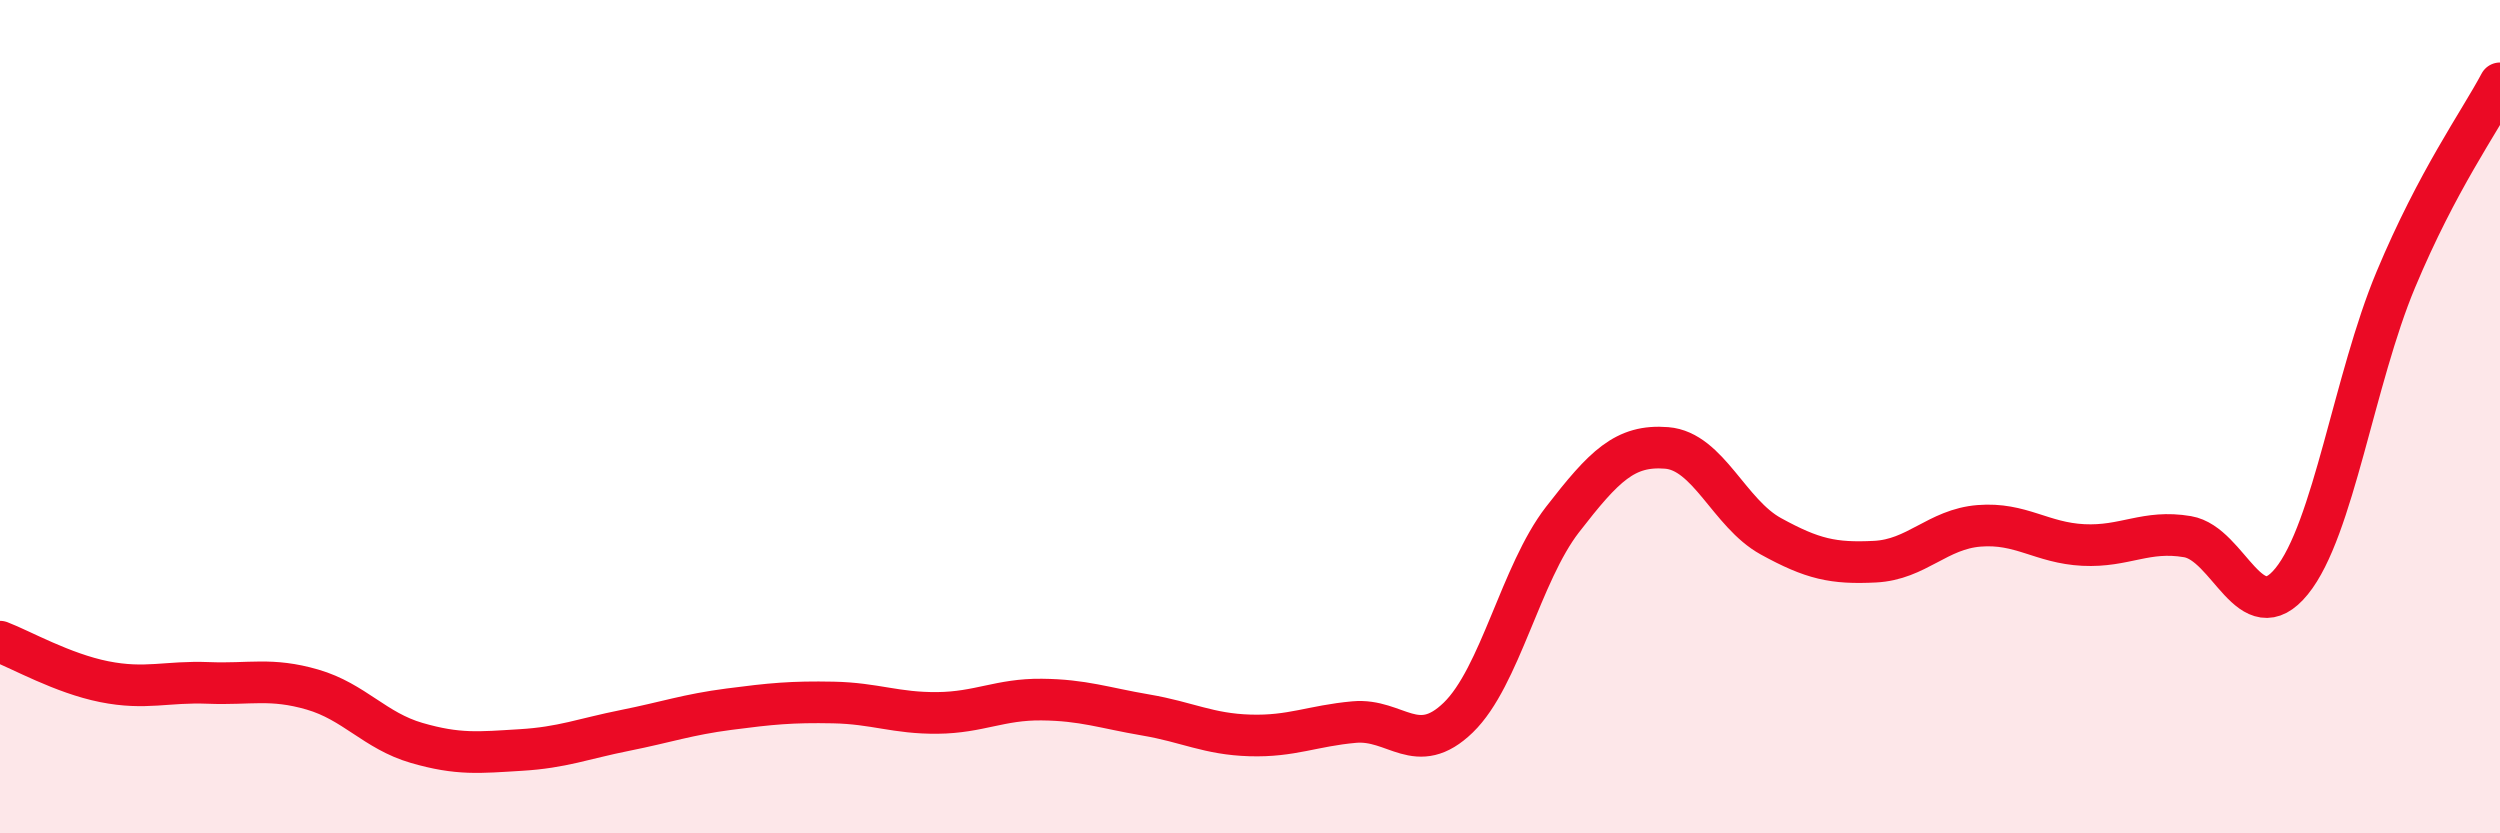
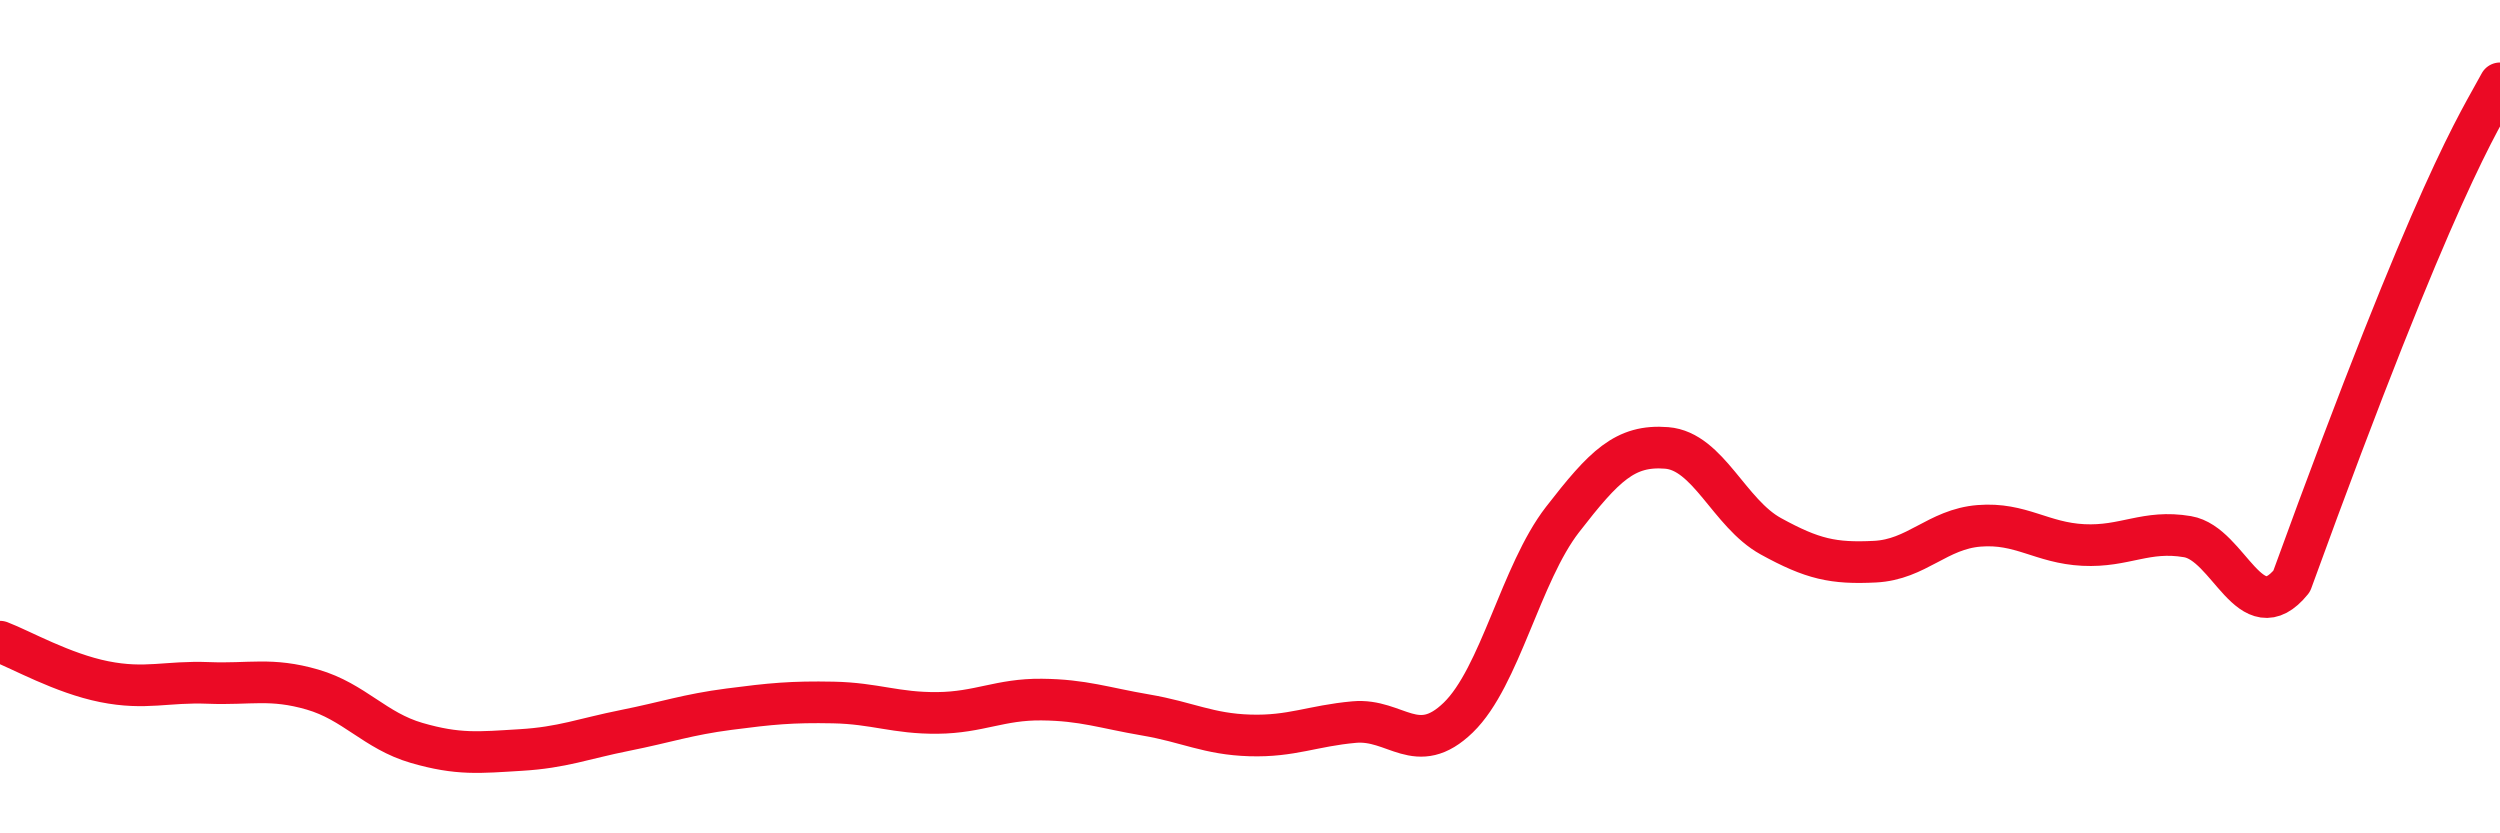
<svg xmlns="http://www.w3.org/2000/svg" width="60" height="20" viewBox="0 0 60 20">
-   <path d="M 0,15.4 C 0.5,15.59 1.5,16.16 2.5,16.36 C 3.5,16.56 4,16.35 5,16.39 C 6,16.43 6.5,16.26 7.5,16.55 C 8.5,16.84 9,17.54 10,17.83 C 11,18.12 11.5,18.06 12.5,18 C 13.5,17.94 14,17.73 15,17.53 C 16,17.33 16.5,17.15 17.5,17.02 C 18.5,16.89 19,16.84 20,16.86 C 21,16.88 21.5,17.12 22.5,17.11 C 23.5,17.1 24,16.78 25,16.79 C 26,16.8 26.5,16.99 27.5,17.16 C 28.5,17.33 29,17.62 30,17.65 C 31,17.68 31.5,17.42 32.5,17.33 C 33.5,17.24 34,18.19 35,17.22 C 36,16.25 36.5,13.76 37.5,12.47 C 38.5,11.18 39,10.67 40,10.75 C 41,10.83 41.5,12.32 42.5,12.87 C 43.5,13.42 44,13.53 45,13.48 C 46,13.43 46.5,12.7 47.5,12.62 C 48.5,12.54 49,13.03 50,13.08 C 51,13.13 51.5,12.71 52.5,12.88 C 53.5,13.05 54,15.18 55,13.95 C 56,12.72 56.5,9.1 57.5,6.71 C 58.5,4.32 59.5,2.94 60,2L60 20L0 20Z" fill="#EB0A25" opacity="0.1" stroke-linecap="round" stroke-linejoin="round" />
-   <path d="M 0,15.4 C 0.5,15.59 1.5,16.16 2.5,16.36 C 3.5,16.56 4,16.35 5,16.39 C 6,16.43 6.5,16.26 7.5,16.55 C 8.5,16.84 9,17.54 10,17.83 C 11,18.12 11.5,18.06 12.5,18 C 13.5,17.94 14,17.73 15,17.53 C 16,17.33 16.5,17.15 17.5,17.02 C 18.5,16.89 19,16.84 20,16.86 C 21,16.88 21.5,17.12 22.5,17.11 C 23.5,17.1 24,16.78 25,16.79 C 26,16.8 26.5,16.99 27.5,17.16 C 28.5,17.33 29,17.62 30,17.65 C 31,17.68 31.5,17.42 32.5,17.33 C 33.5,17.24 34,18.19 35,17.22 C 36,16.25 36.5,13.76 37.5,12.47 C 38.5,11.18 39,10.67 40,10.75 C 41,10.83 41.5,12.32 42.5,12.87 C 43.5,13.42 44,13.53 45,13.48 C 46,13.43 46.5,12.7 47.5,12.62 C 48.5,12.54 49,13.03 50,13.08 C 51,13.13 51.5,12.71 52.5,12.88 C 53.5,13.05 54,15.18 55,13.95 C 56,12.72 56.5,9.1 57.5,6.71 C 58.5,4.32 59.5,2.94 60,2" stroke="#EB0A25" stroke-width="1" fill="none" stroke-linecap="round" stroke-linejoin="round" />
+   <path d="M 0,15.4 C 0.5,15.59 1.5,16.16 2.5,16.36 C 3.5,16.56 4,16.35 5,16.39 C 6,16.43 6.5,16.26 7.5,16.55 C 8.5,16.84 9,17.54 10,17.83 C 11,18.12 11.5,18.06 12.5,18 C 13.5,17.94 14,17.73 15,17.53 C 16,17.33 16.5,17.15 17.5,17.02 C 18.5,16.89 19,16.84 20,16.86 C 21,16.88 21.5,17.12 22.5,17.11 C 23.5,17.1 24,16.78 25,16.79 C 26,16.8 26.5,16.99 27.5,17.16 C 28.5,17.33 29,17.62 30,17.65 C 31,17.68 31.5,17.42 32.5,17.33 C 33.5,17.24 34,18.19 35,17.22 C 36,16.25 36.5,13.76 37.5,12.47 C 38.5,11.18 39,10.67 40,10.75 C 41,10.83 41.5,12.32 42.5,12.87 C 43.5,13.42 44,13.53 45,13.48 C 46,13.43 46.5,12.7 47.5,12.62 C 48.5,12.54 49,13.03 50,13.08 C 51,13.13 51.5,12.71 52.5,12.88 C 53.5,13.05 54,15.18 55,13.95 C 58.5,4.32 59.5,2.94 60,2" stroke="#EB0A25" stroke-width="1" fill="none" stroke-linecap="round" stroke-linejoin="round" />
</svg>